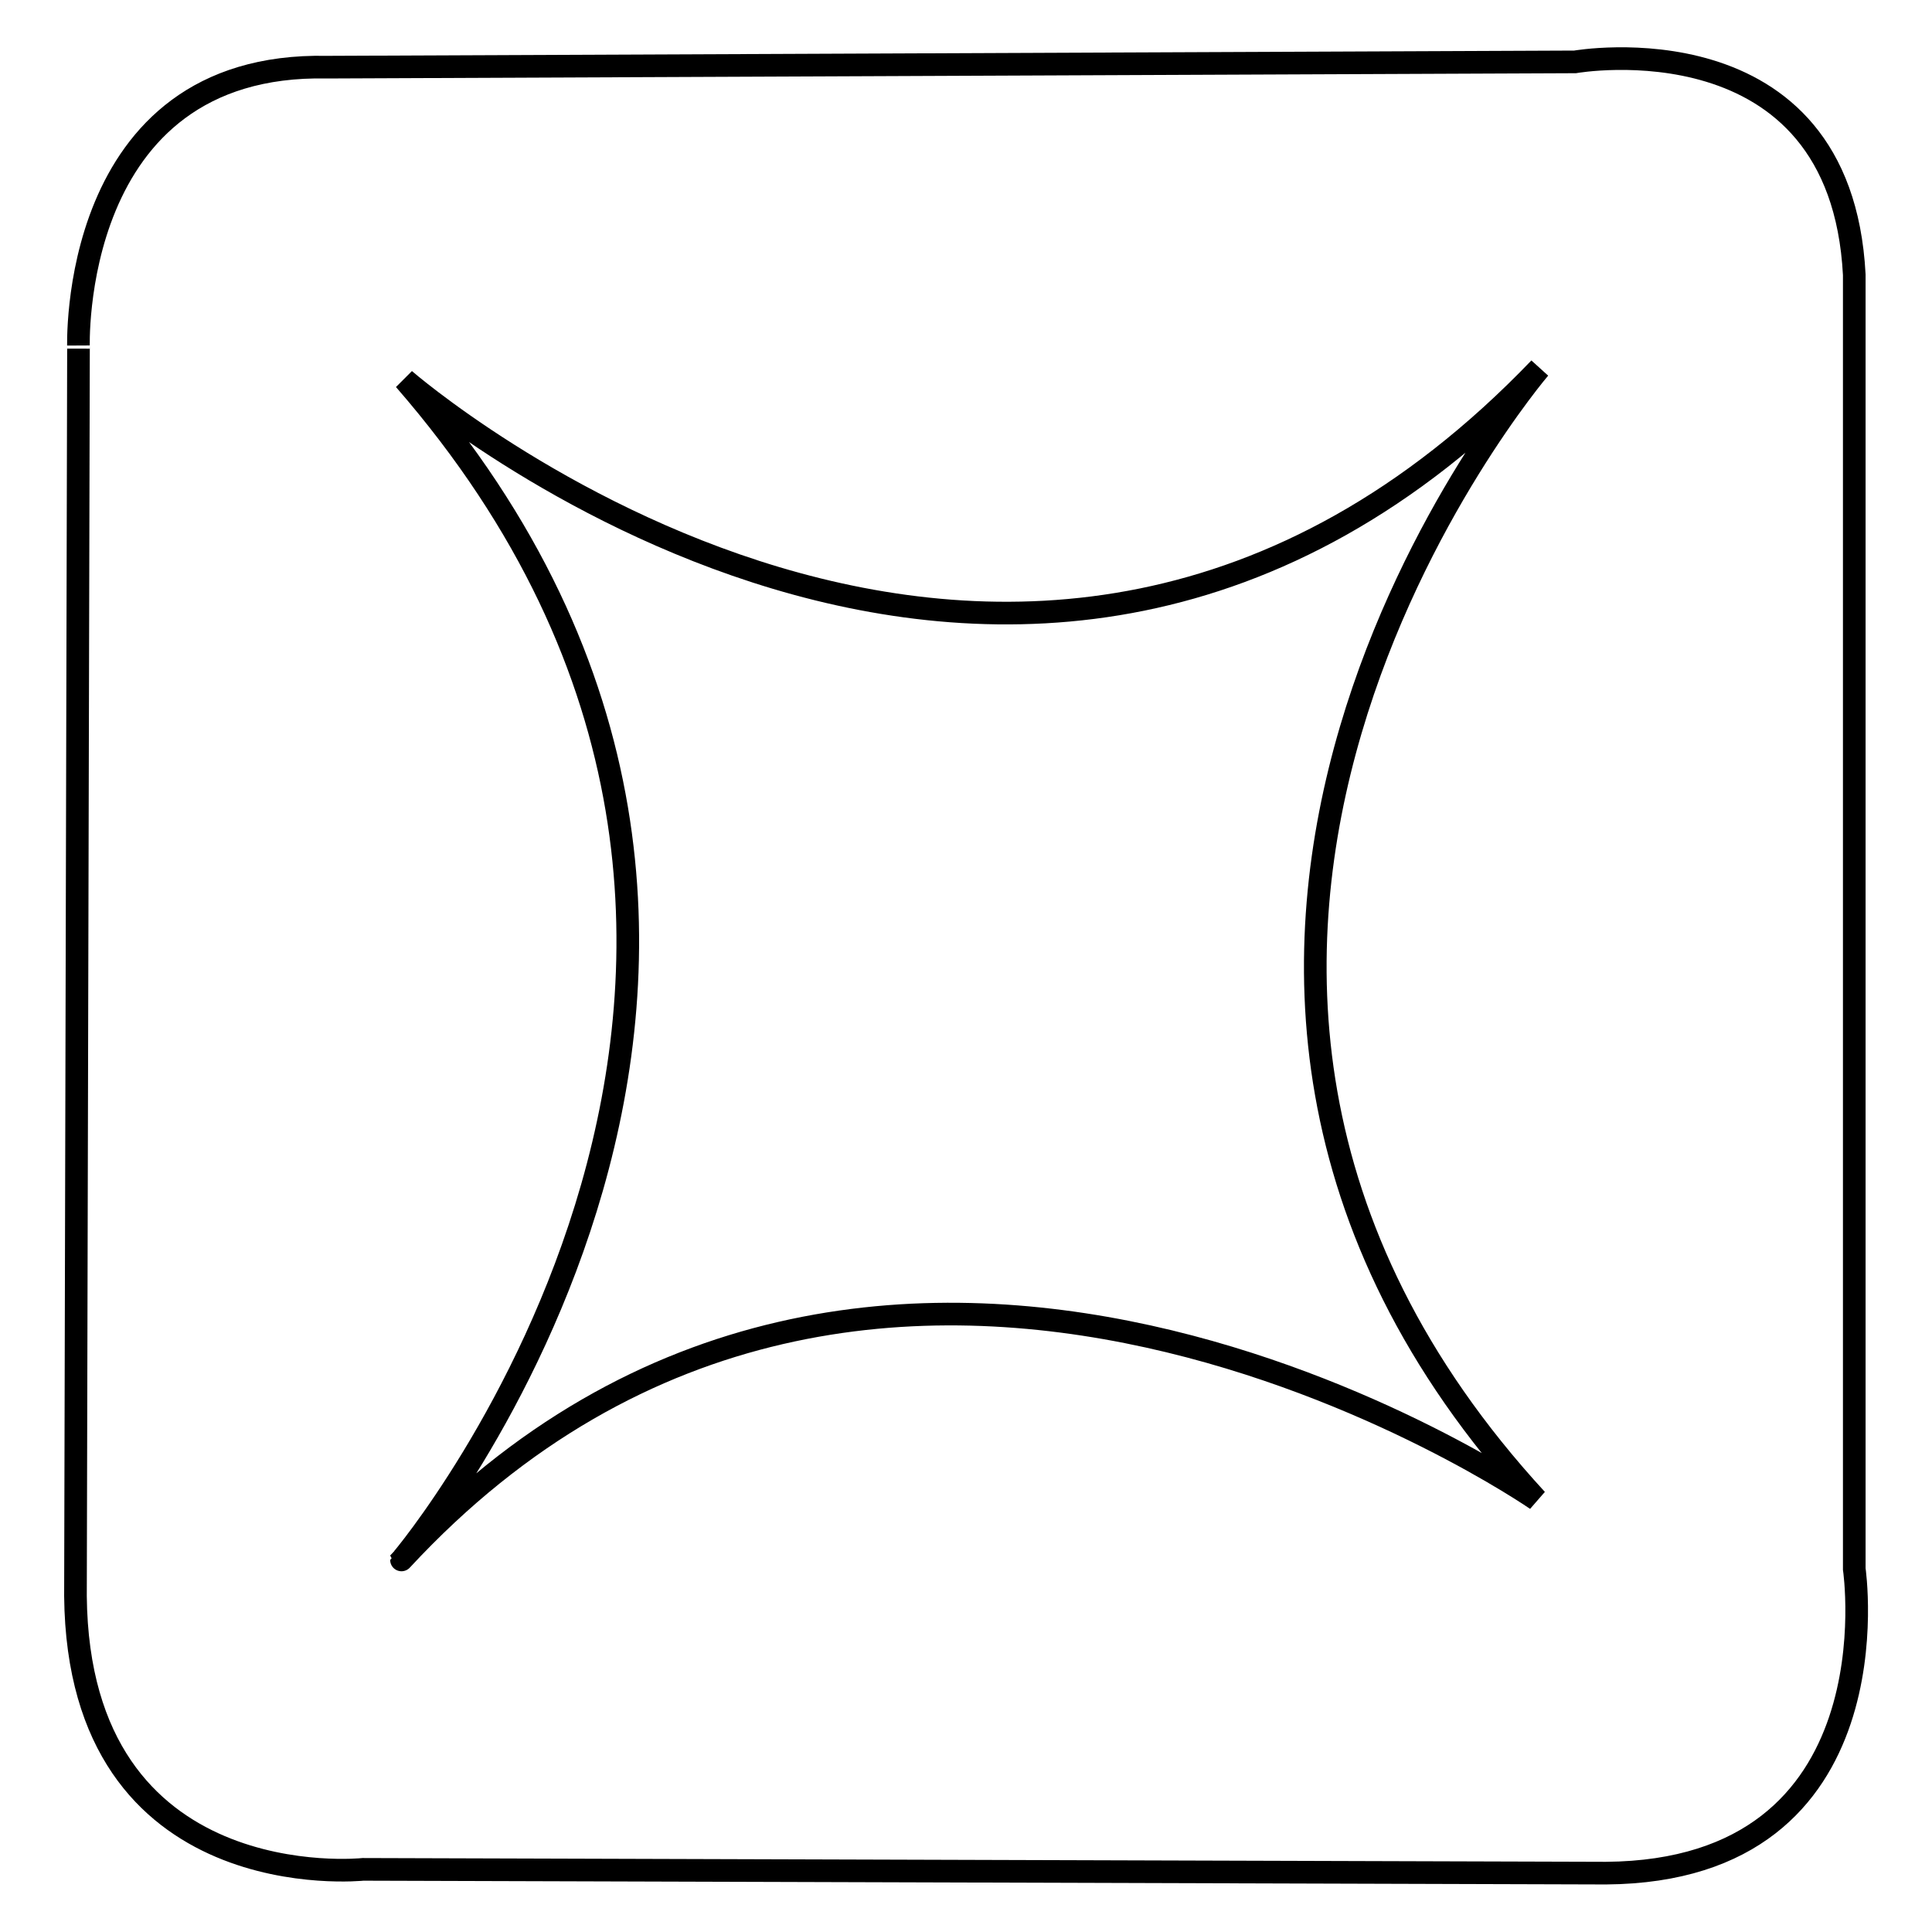
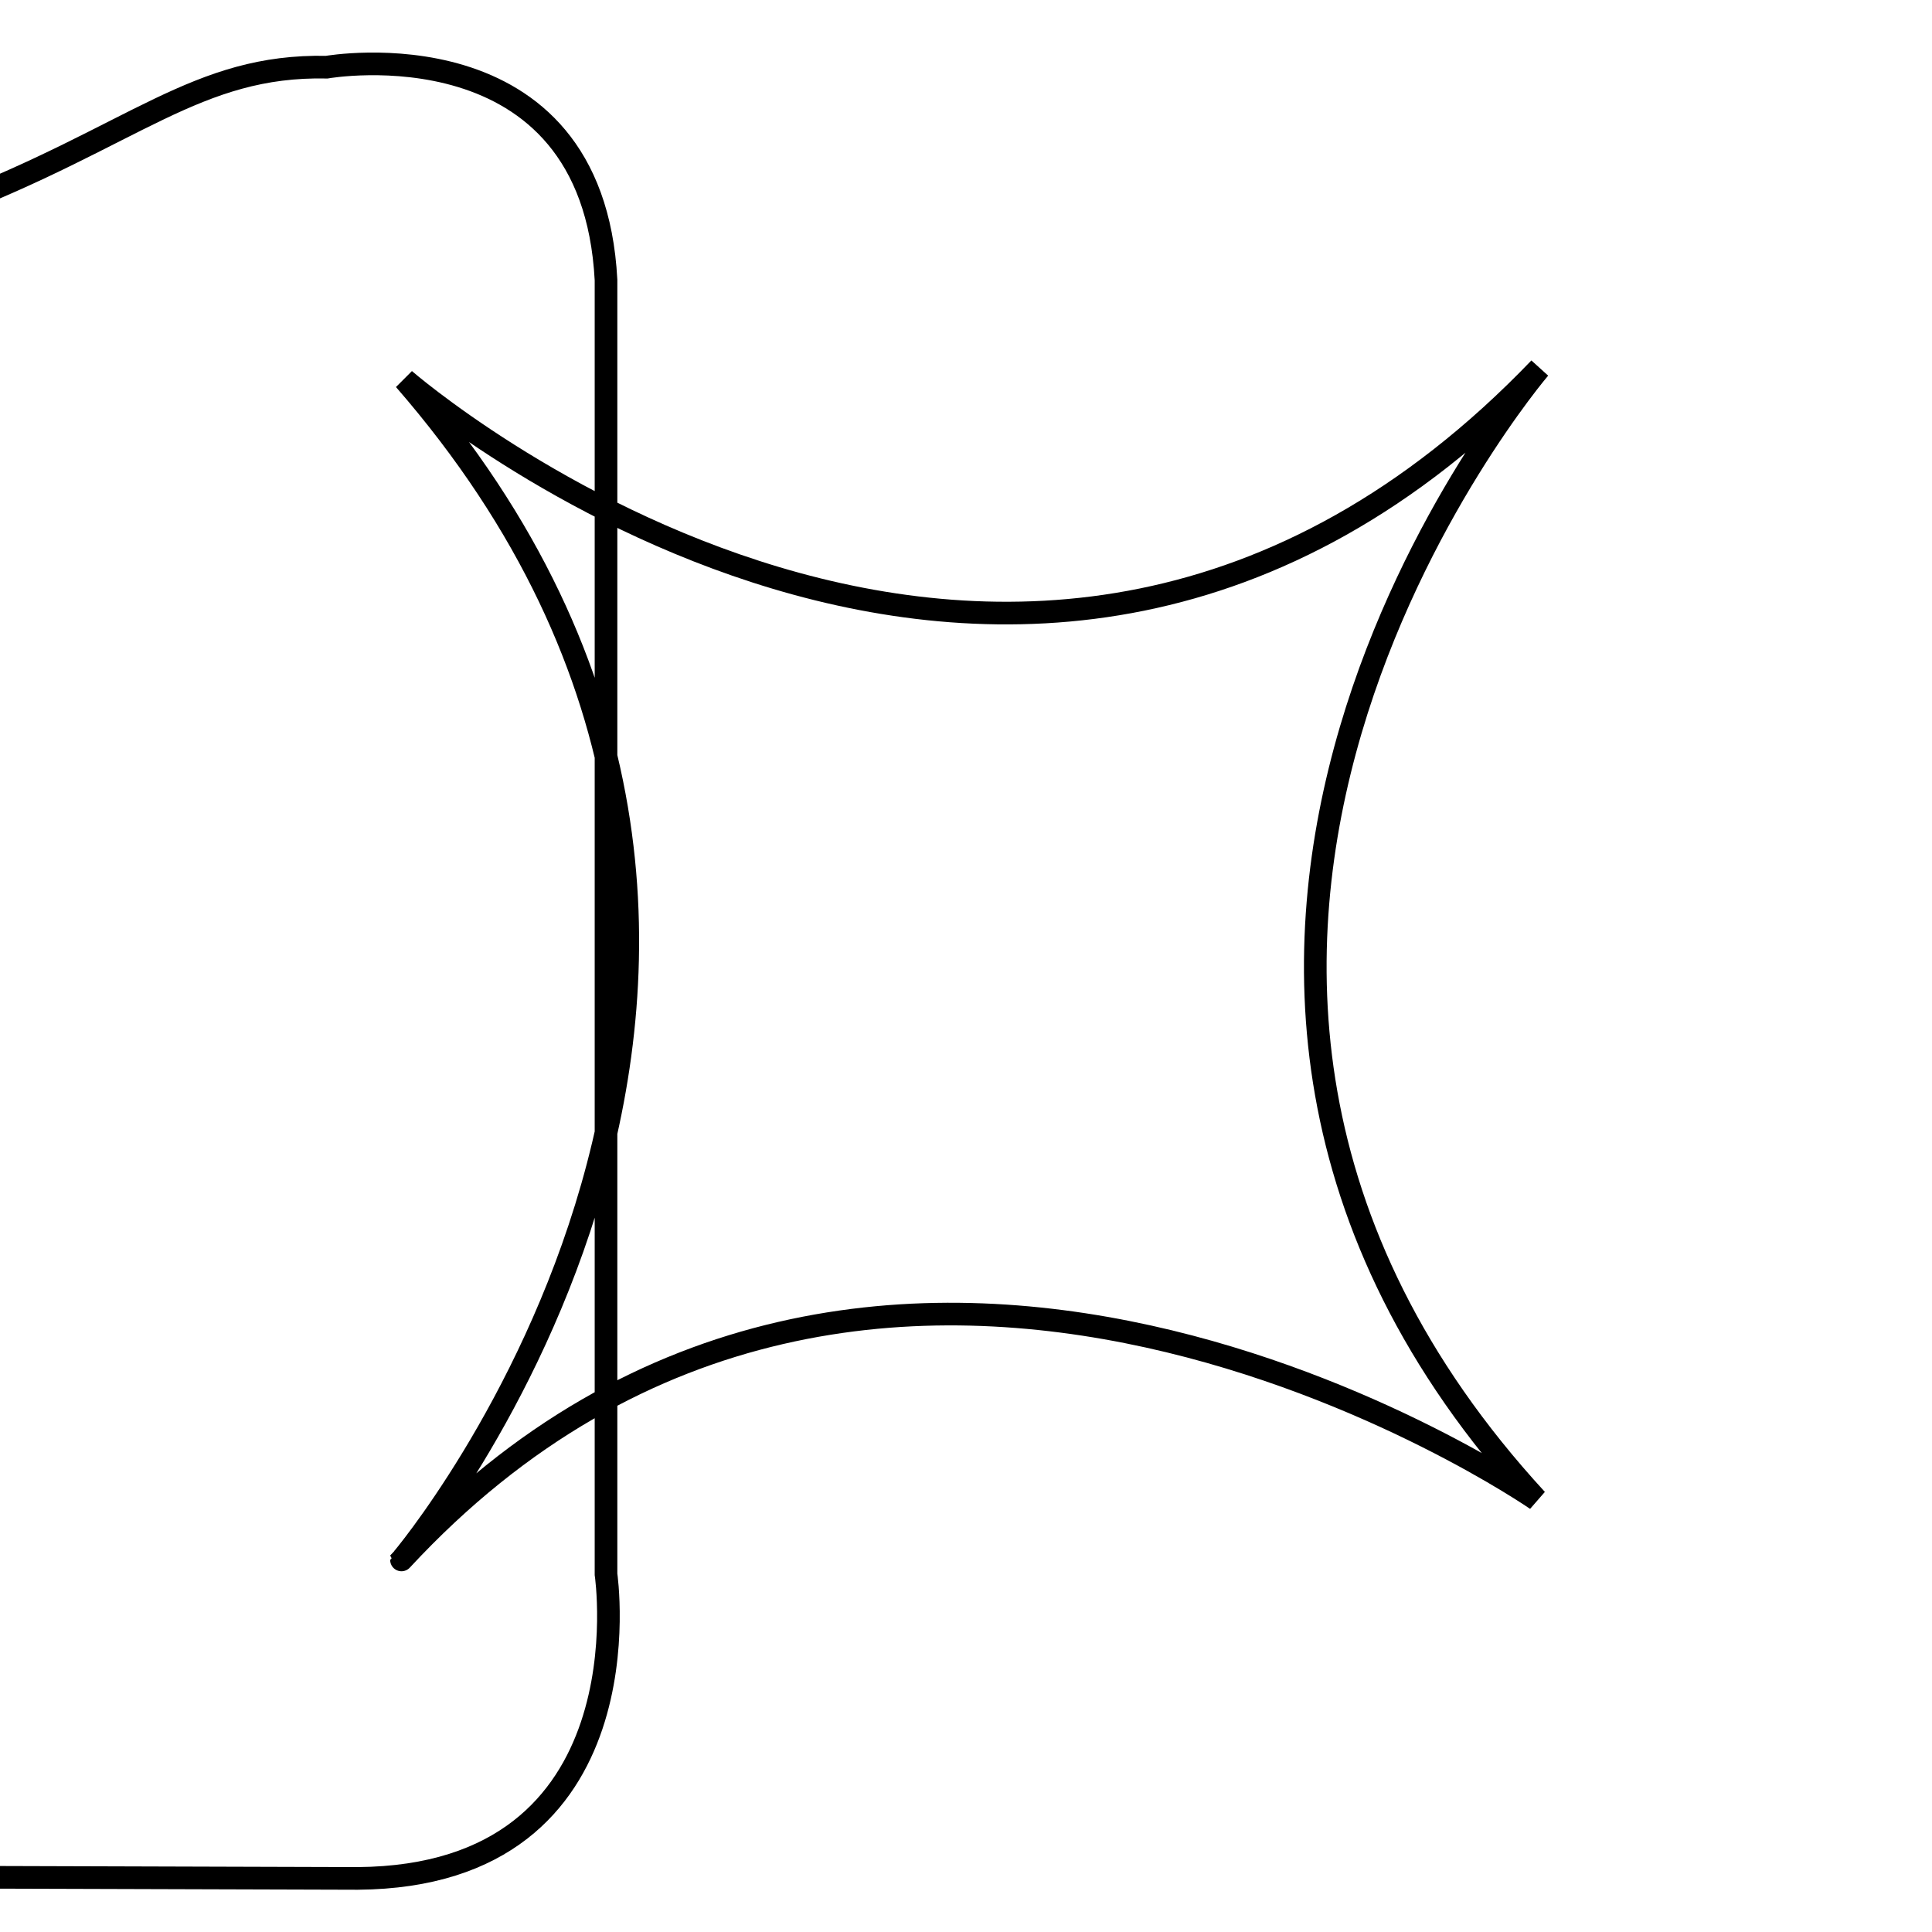
<svg xmlns="http://www.w3.org/2000/svg" version="1.1" x="0px" y="0px" viewBox="0 0 256 256" enable-background="new 0 0 256 256" xml:space="preserve">
  <g>
    <g>
-       <path stroke-width="3" fill-opacity="0" stroke="#000000" d="M43.3,8.9l165.4-0.7c0,0,35.2-6.2,37,28.2l0,171.5c0,0,5.9,40-32.9,40.3l-164.7-0.5c0,0-37.7,4-38.1-36.2l0.4-165.3C10.4,46.3,8.9,8.2,43.3,8.9L43.3,8.9z M53.6,50.3c0,0,81.2,70.6,150.4-1.5c0,0-66.6,77.9-0.4,149.9c0,0-87.1-60.3-150.4,8C53.2,206.8,120.4,127.1,53.6,50.3L53.6,50.3z" />
+       <path stroke-width="3" fill-opacity="0" stroke="#000000" d="M43.3,8.9c0,0,35.2-6.2,37,28.2l0,171.5c0,0,5.9,40-32.9,40.3l-164.7-0.5c0,0-37.7,4-38.1-36.2l0.4-165.3C10.4,46.3,8.9,8.2,43.3,8.9L43.3,8.9z M53.6,50.3c0,0,81.2,70.6,150.4-1.5c0,0-66.6,77.9-0.4,149.9c0,0-87.1-60.3-150.4,8C53.2,206.8,120.4,127.1,53.6,50.3L53.6,50.3z" />
    </g>
  </g>
</svg>